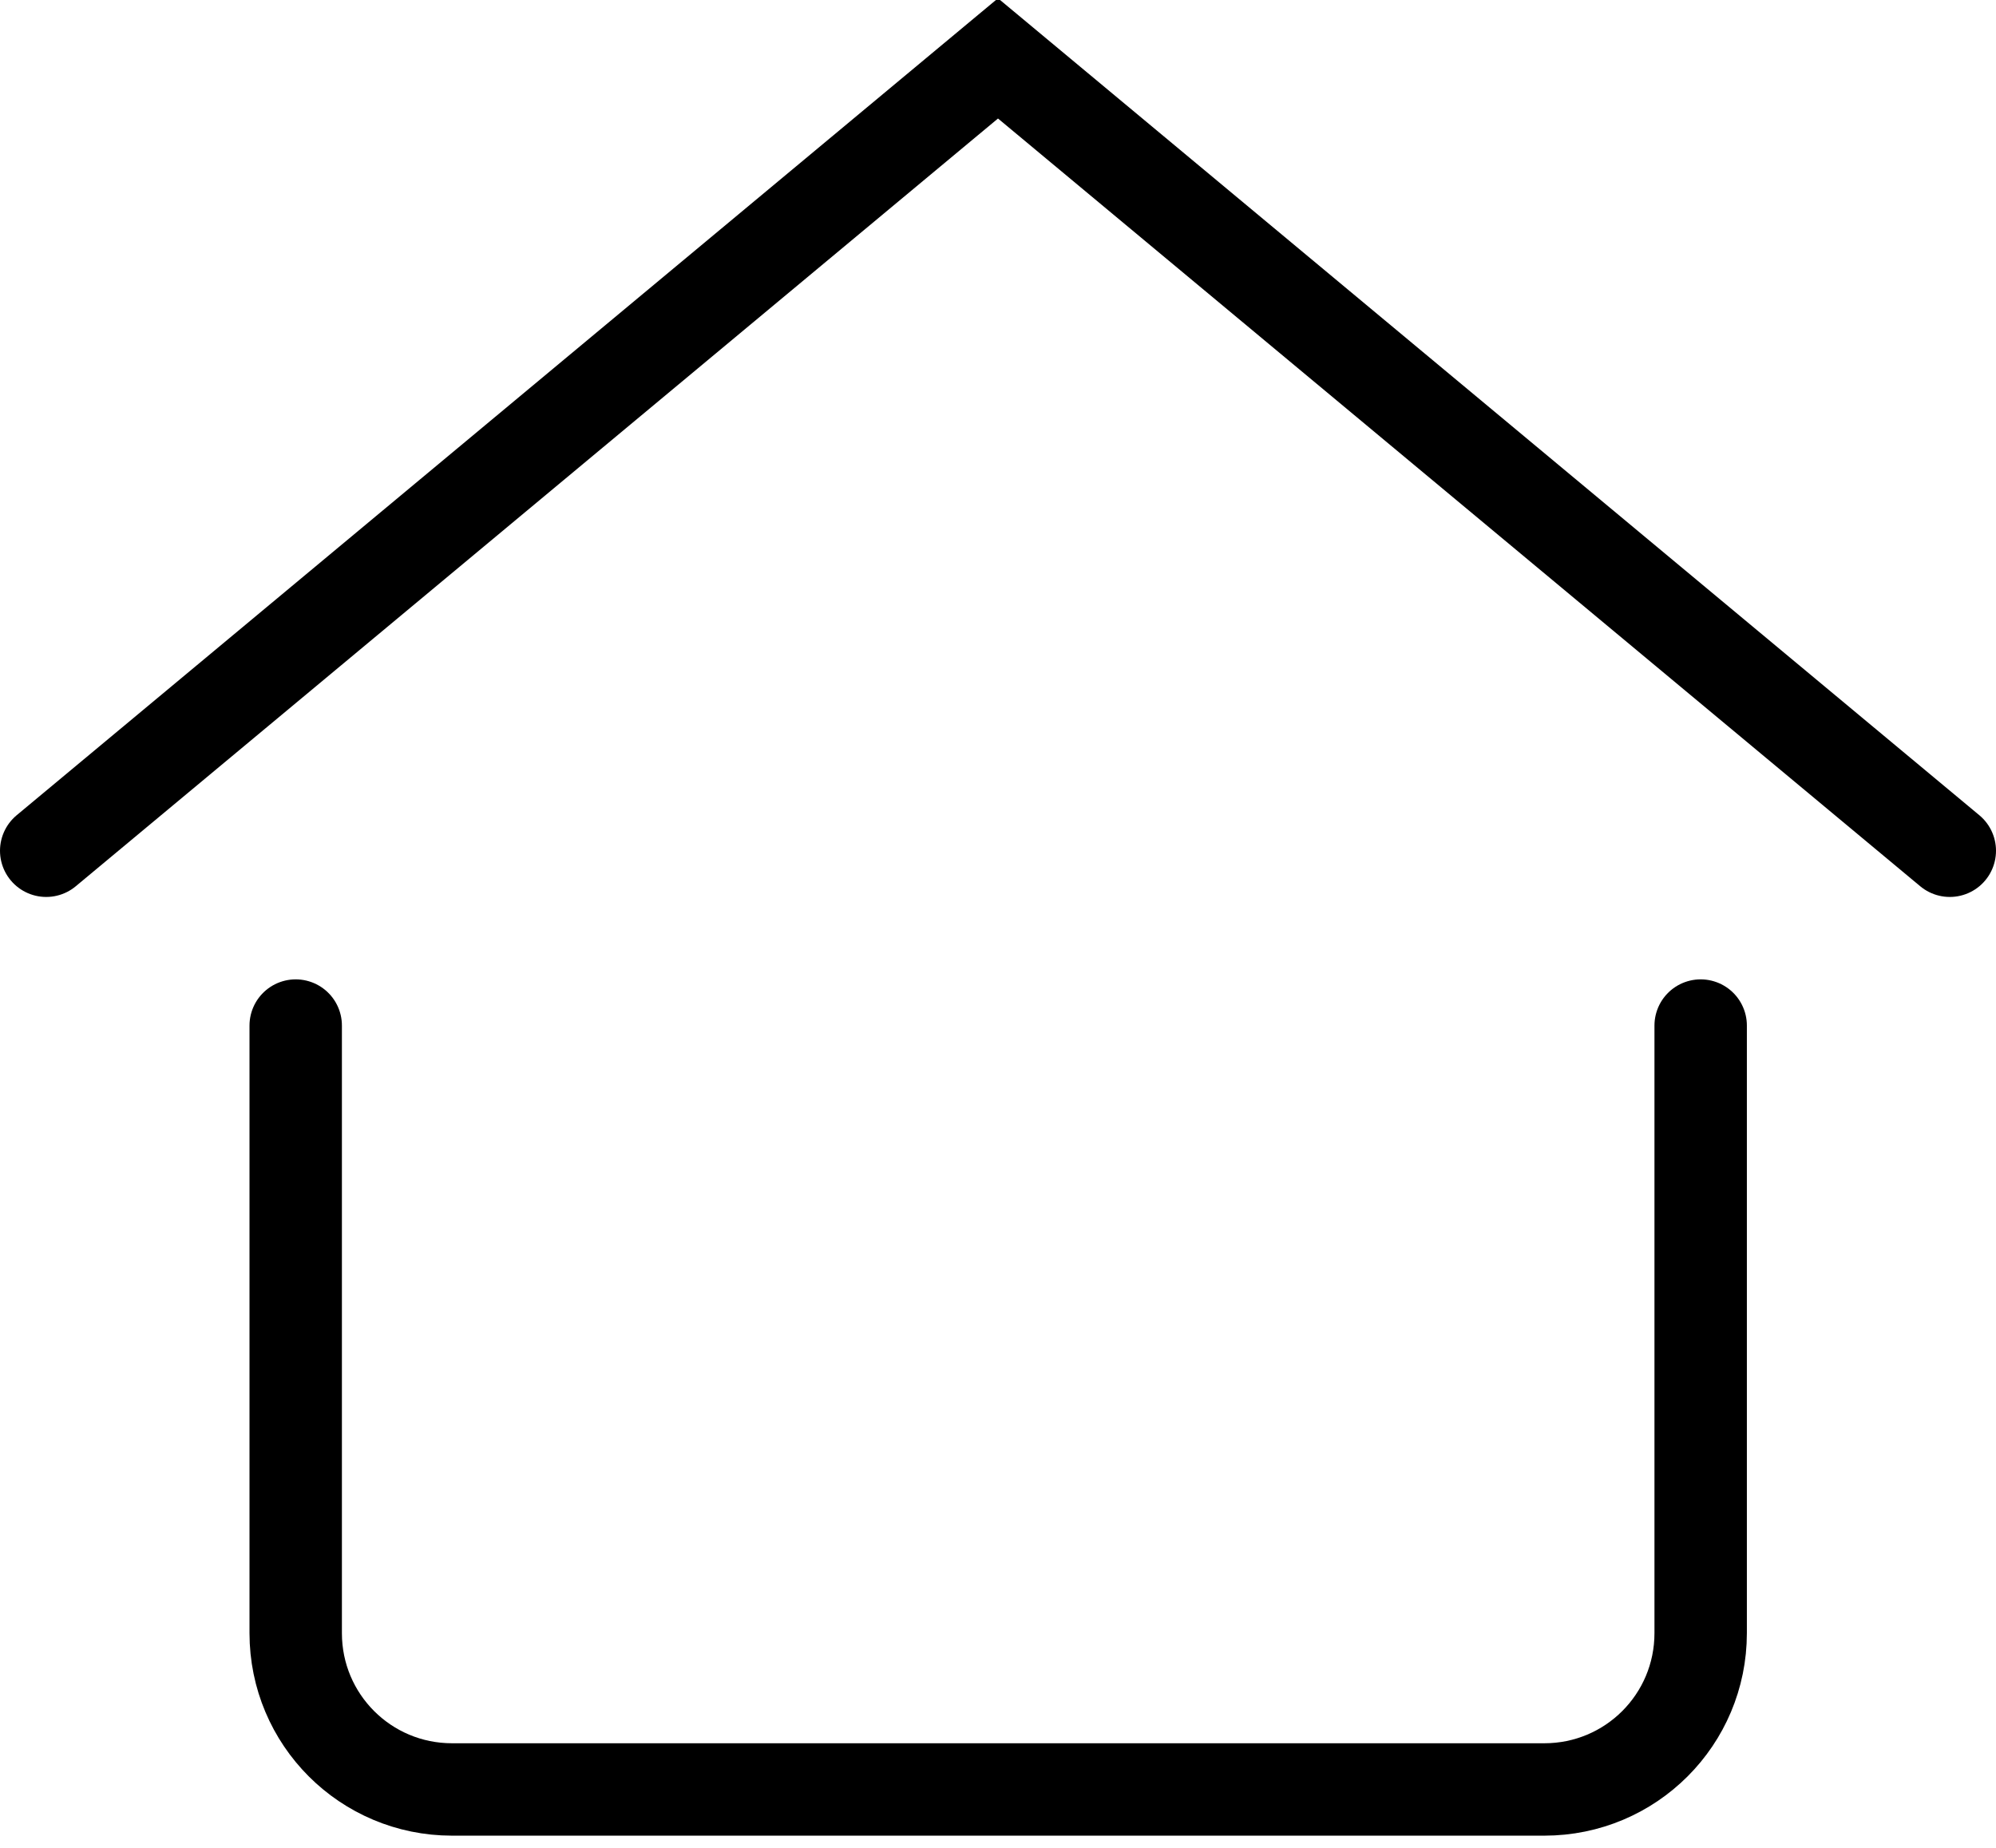
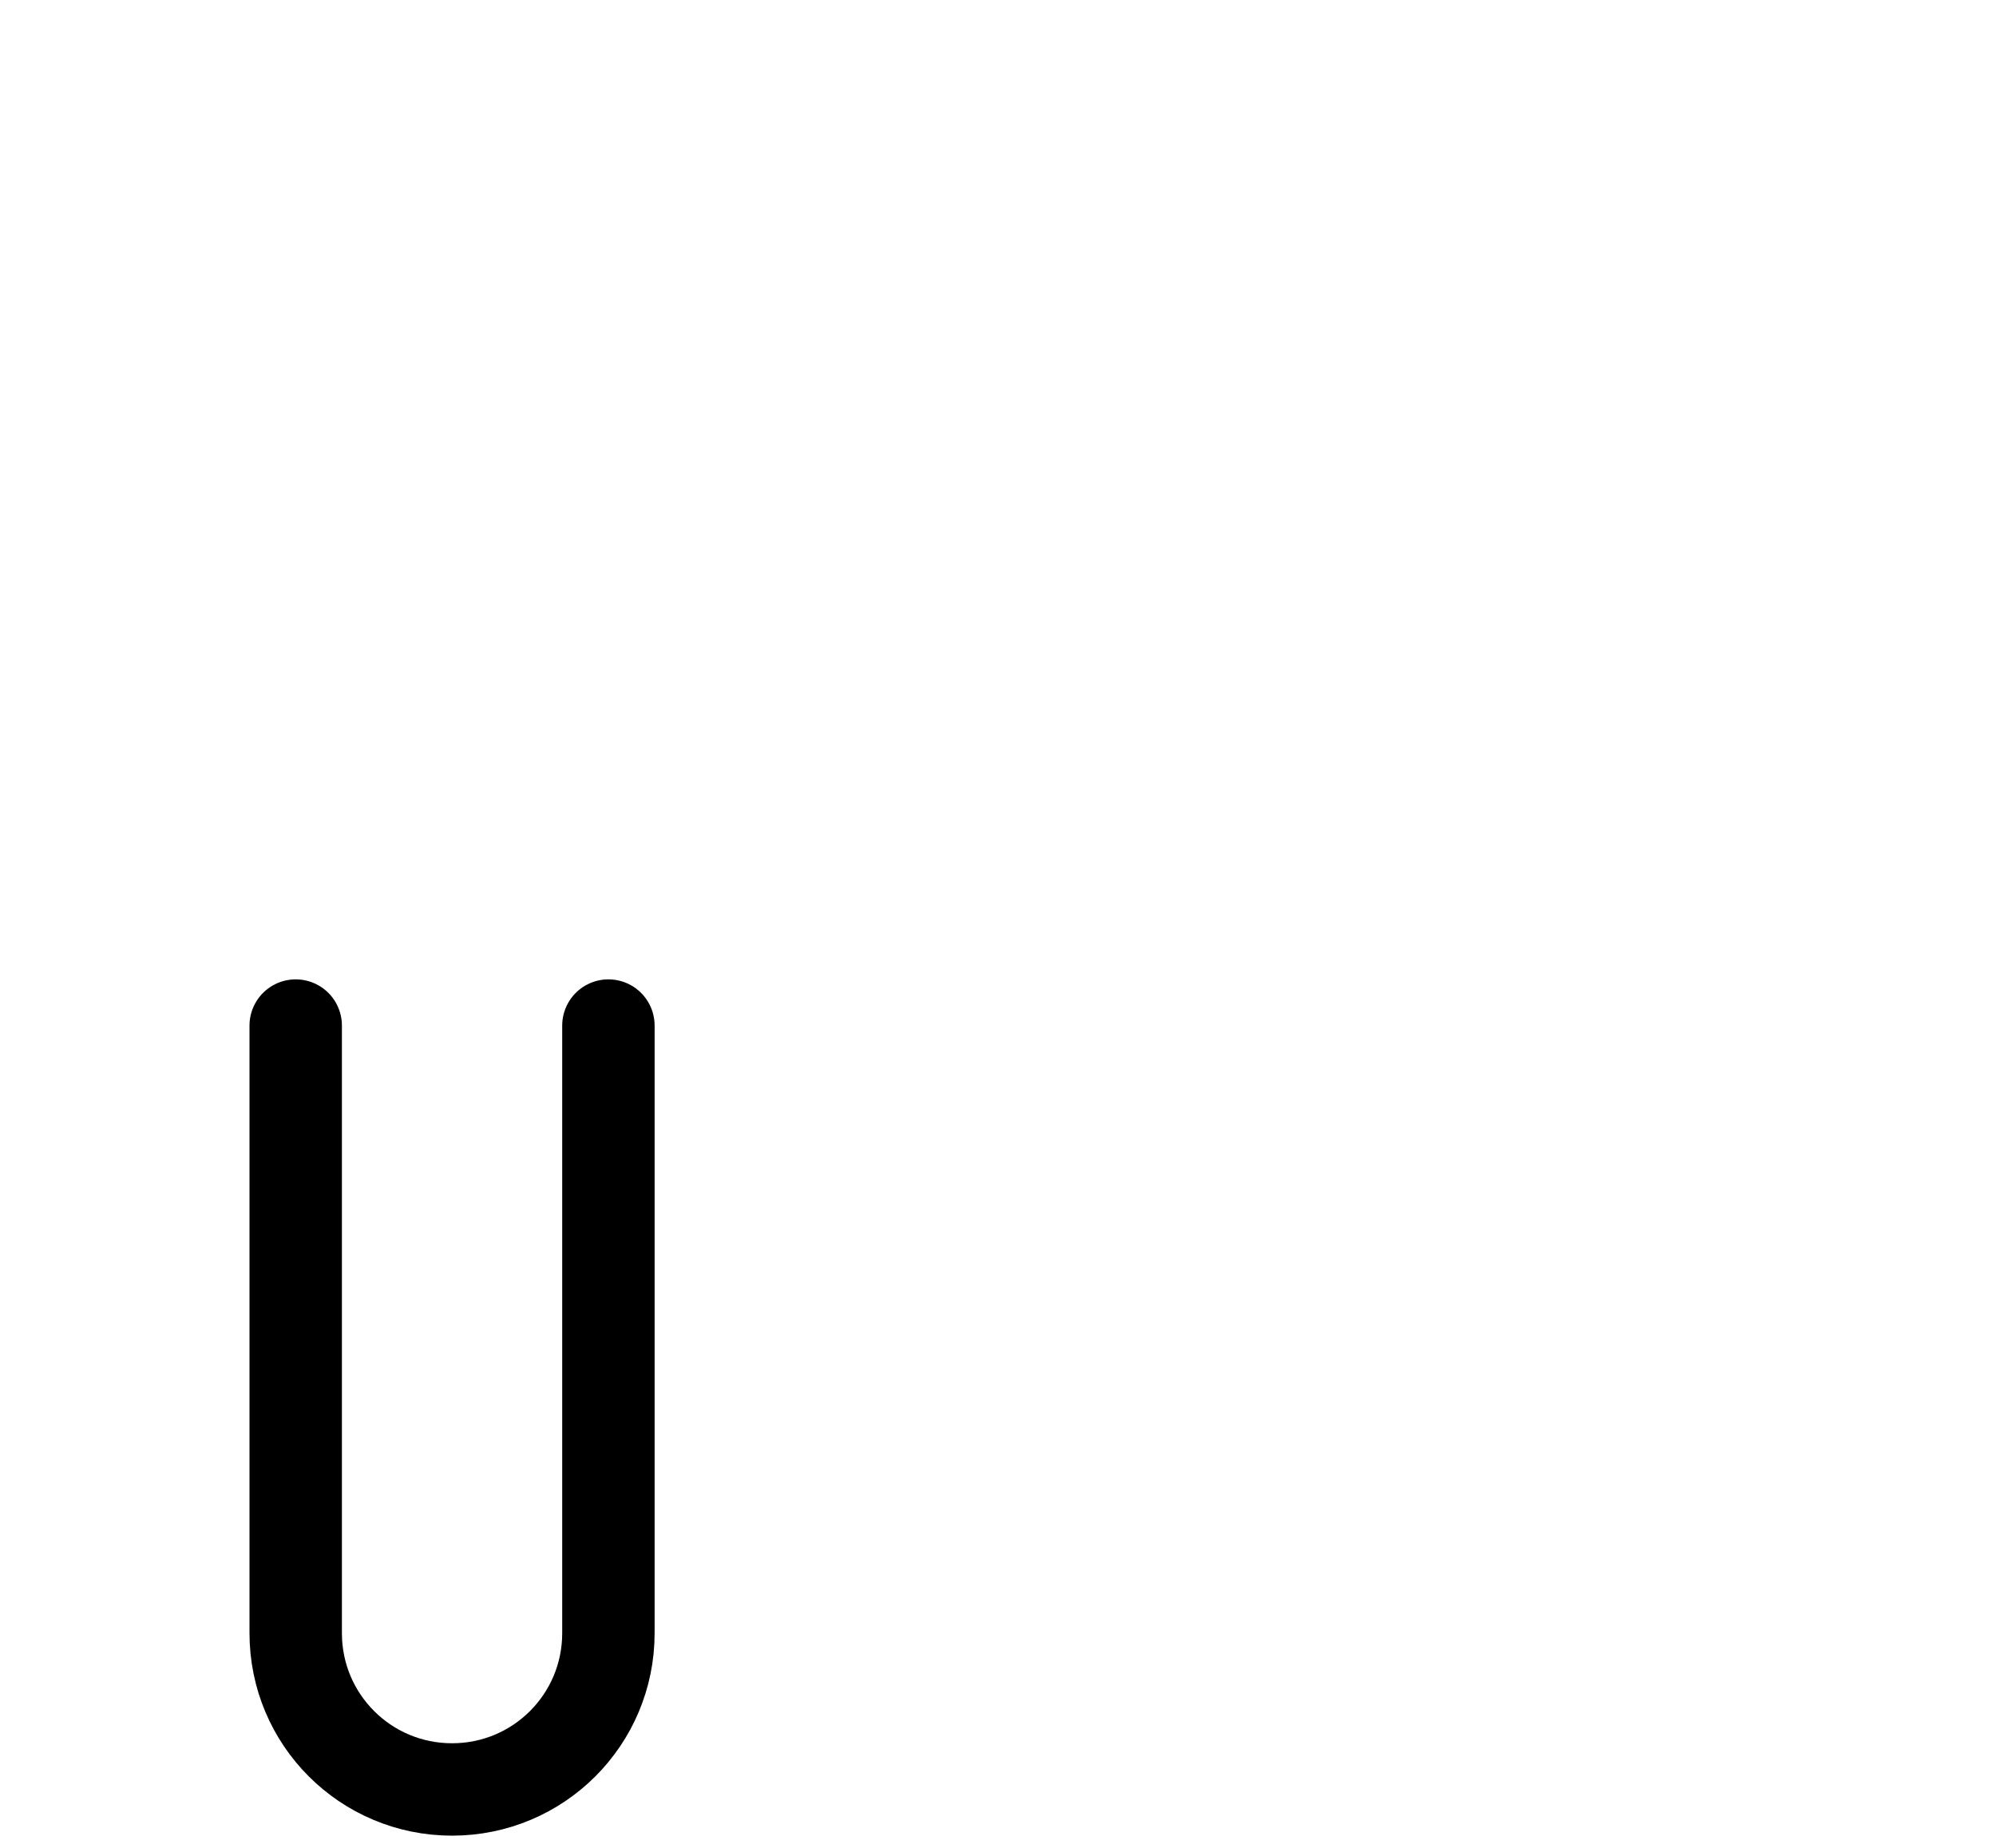
<svg xmlns="http://www.w3.org/2000/svg" version="1.1" id="레이어_1" x="0px" y="0px" viewBox="0 0 54 50" style="enable-background:new 0 0 54 50;" xml:space="preserve">
  <style type="text/css">
	.st0{fill:none;stroke:#000000;stroke-width:2.5;stroke-linecap:round;}
</style>
  <g>
-     <path class="st0" d="M8,27.75v16.44c0,2.34,1.89,4.23,4.23,4.23h29.55c2.34,0,4.23-1.89,4.23-4.23V27.75" />
-     <polyline class="st0" points="1.25,23.02 27,1.58 52.75,23.02  " />
+     <path class="st0" d="M8,27.75v16.44c0,2.34,1.89,4.23,4.23,4.23c2.34,0,4.23-1.89,4.23-4.23V27.75" />
  </g>
</svg>